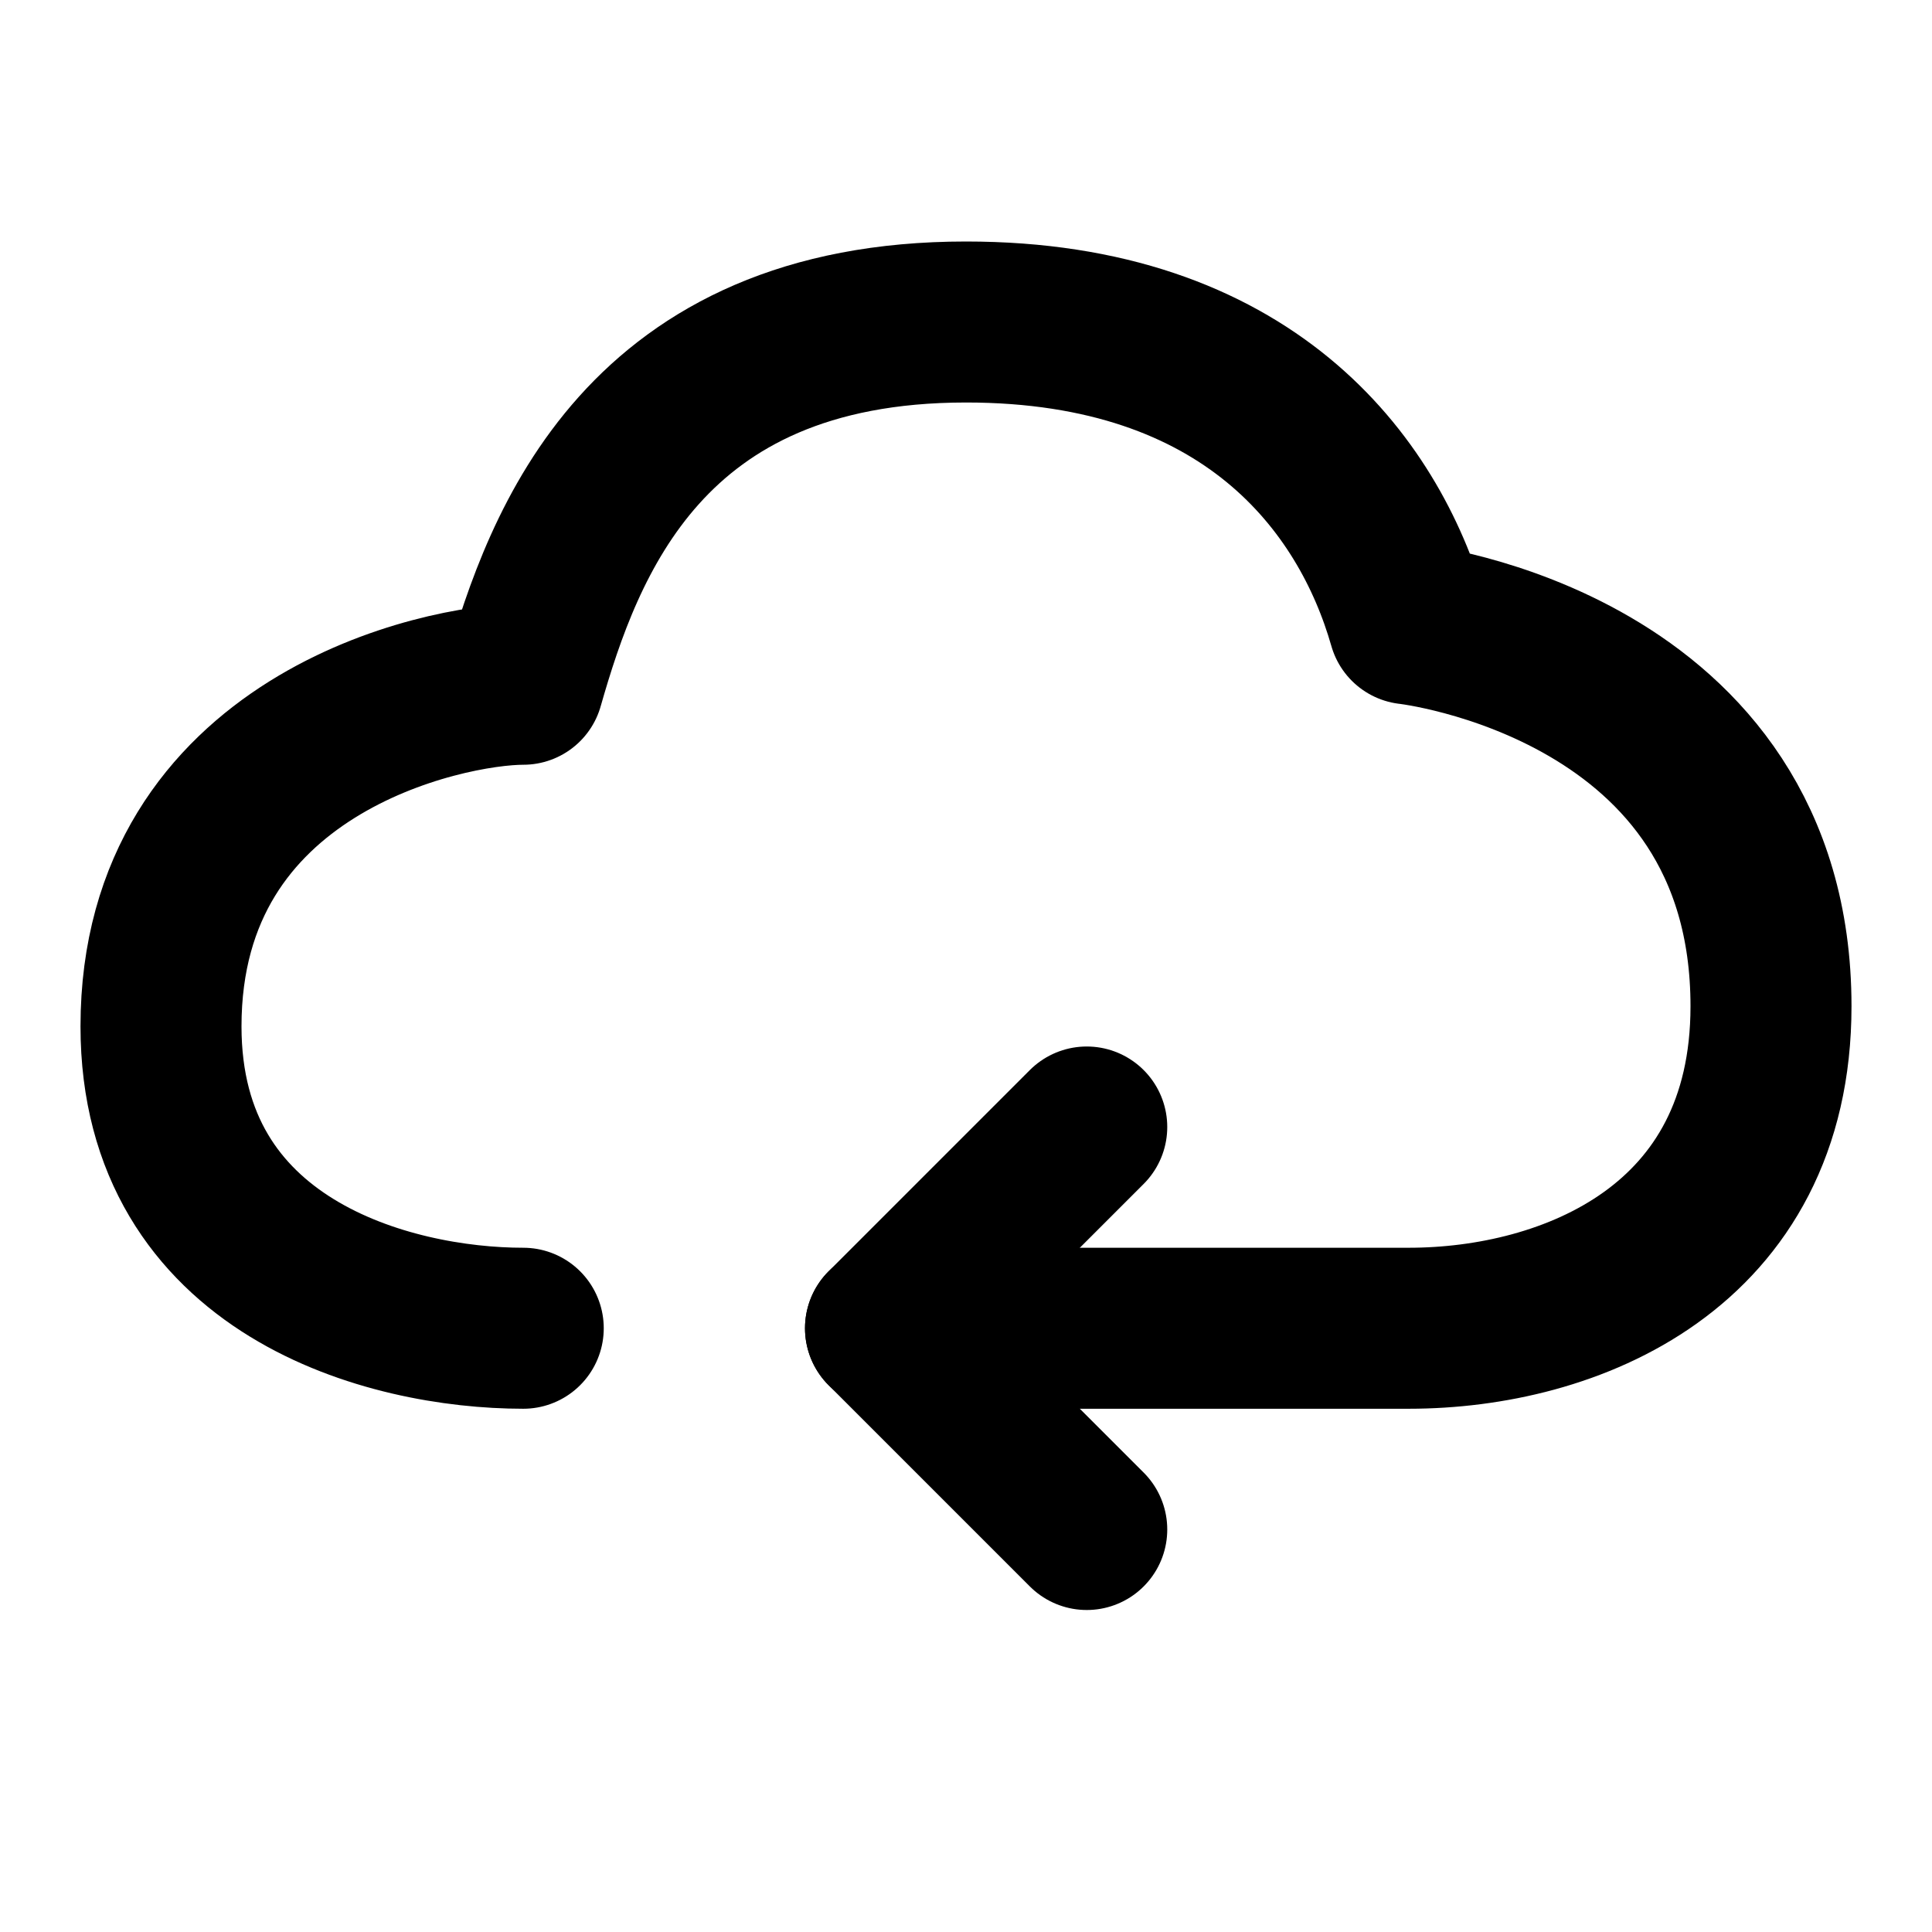
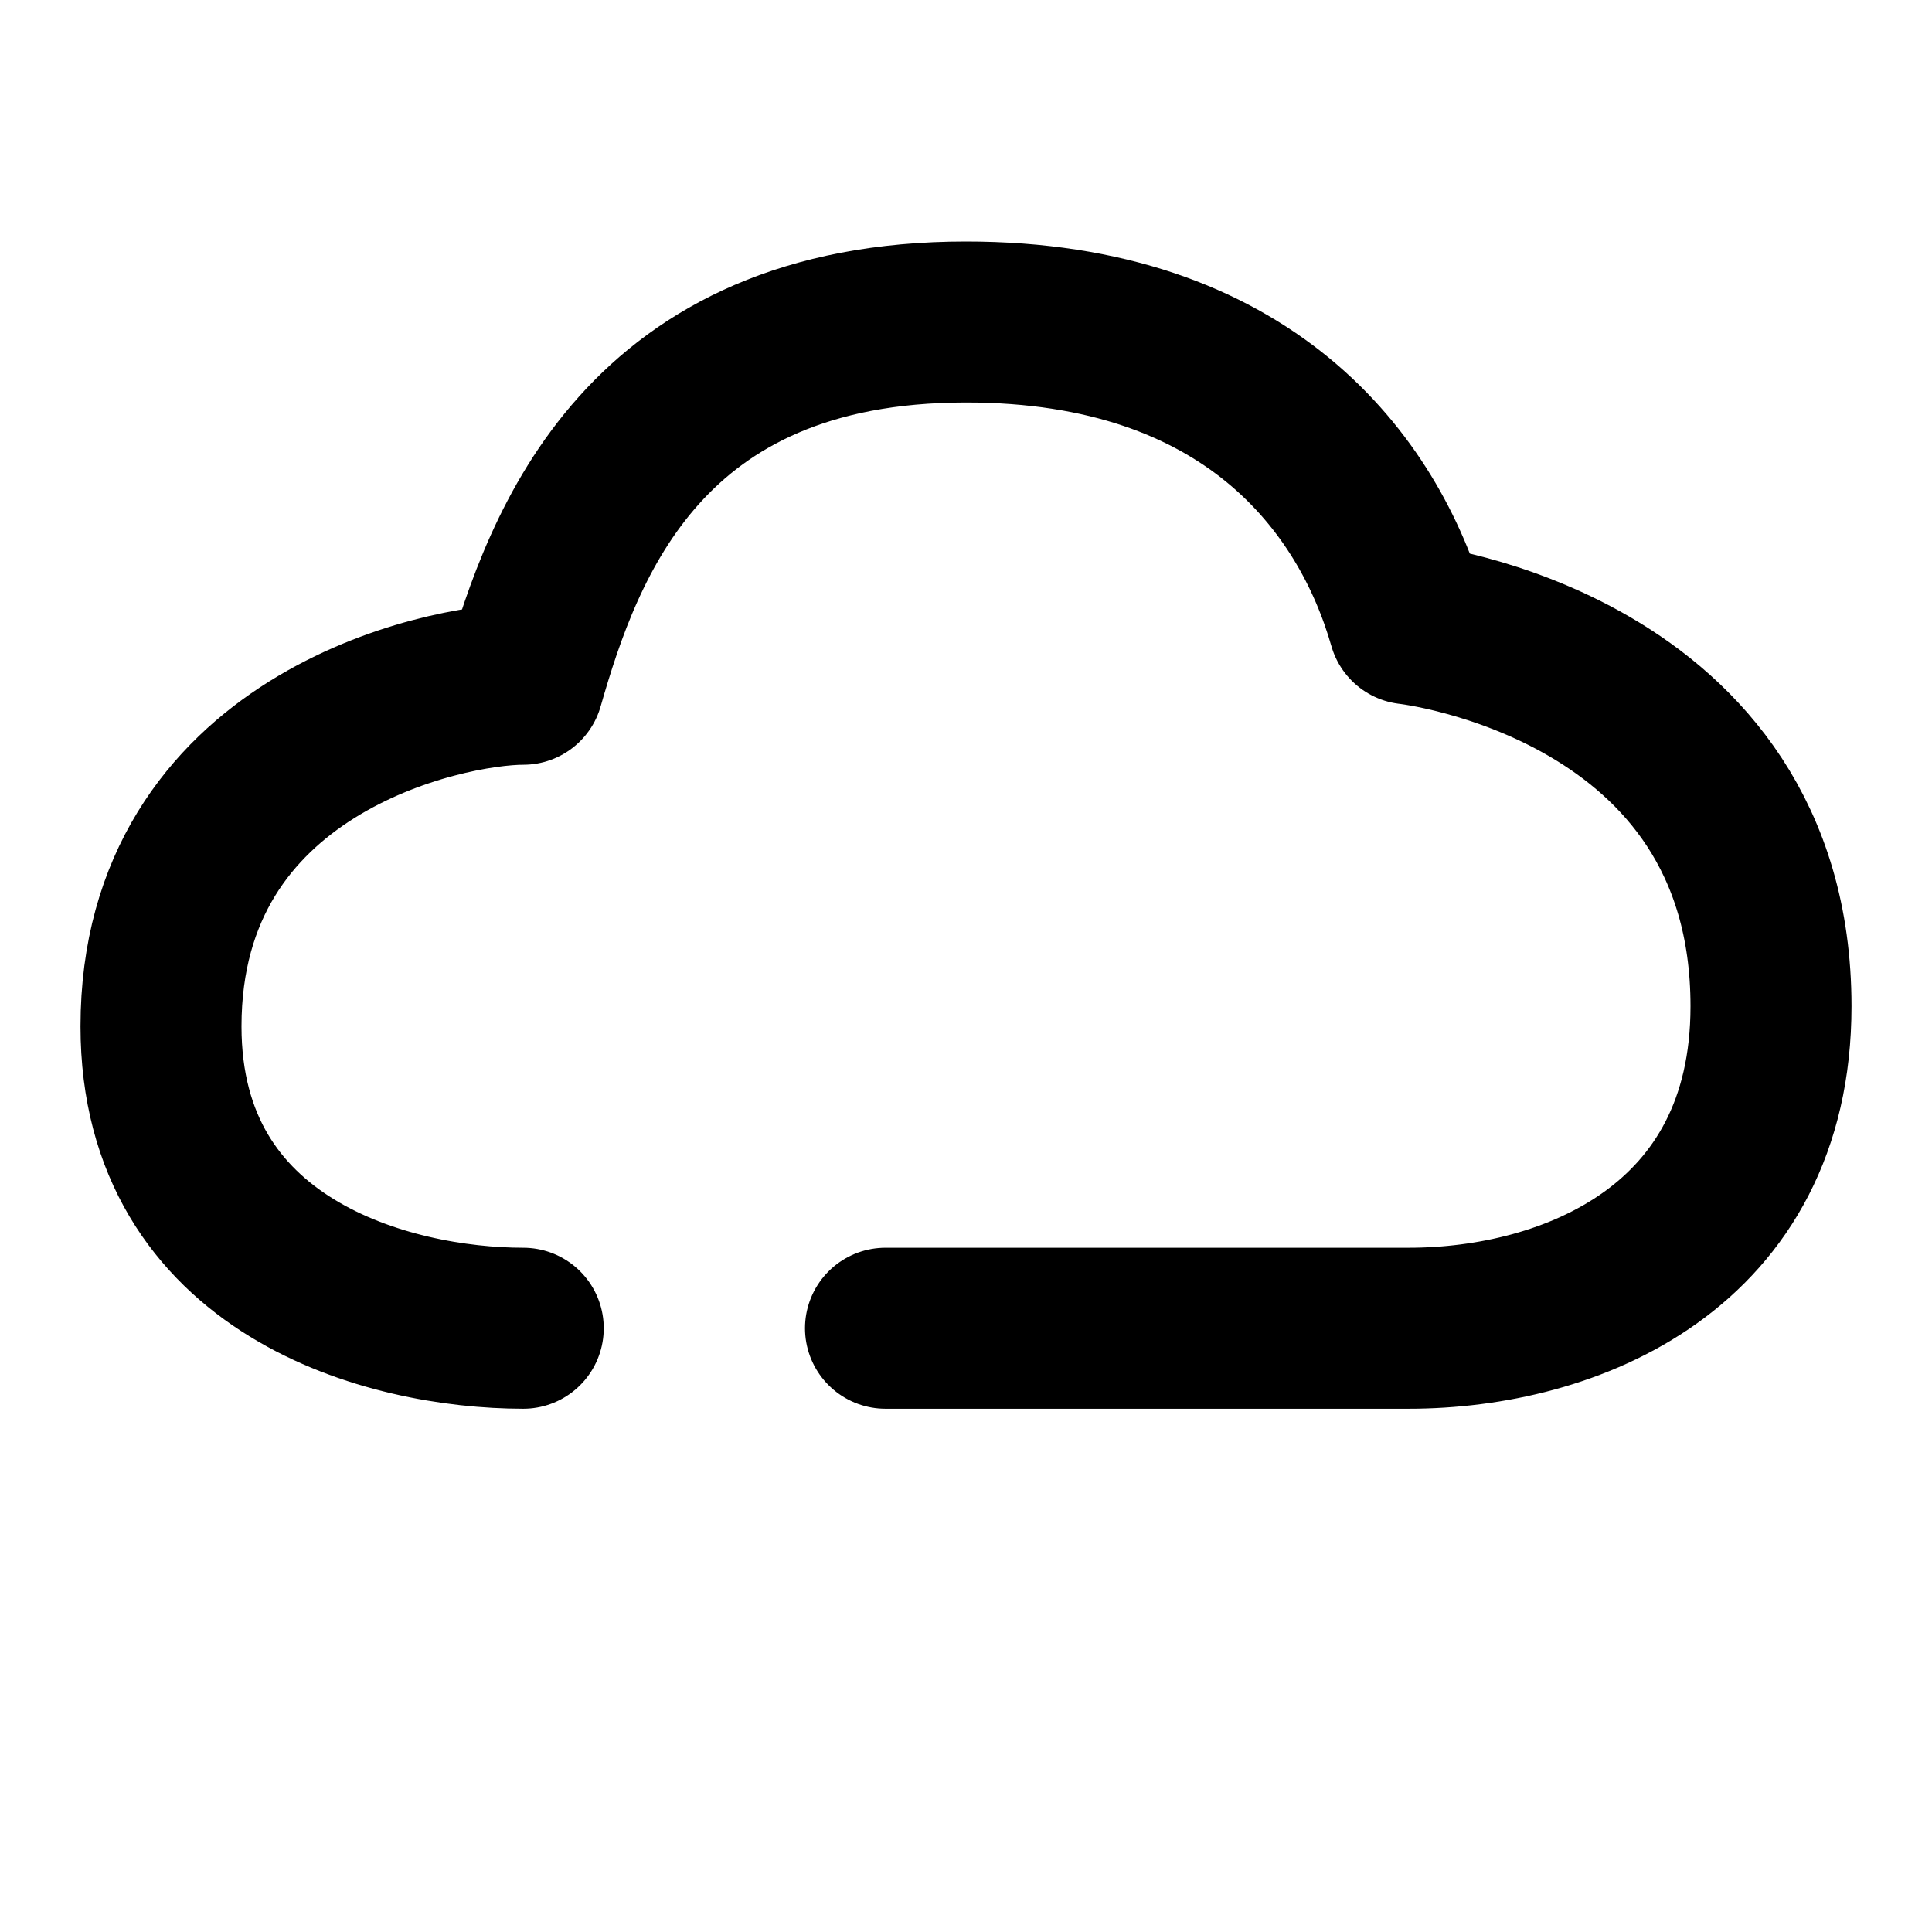
<svg xmlns="http://www.w3.org/2000/svg" width="48" height="48" viewBox="0 0 48 48" fill="none">
  <path d="M13 33C9.667 33 4 31.5 4 25.5C4 18.5 11 17 13 17C14 13.5 16 8 24 8C31 8 34 12 35 15.5C35 15.5 44 16.5 44 25C44 31 39 33 35 33H22" stroke="black" stroke-width="4" stroke-linecap="round" stroke-linejoin="round" />
-   <path d="M27 28L22 33L27 38" stroke="black" stroke-width="4" stroke-linecap="round" stroke-linejoin="round" />
</svg>